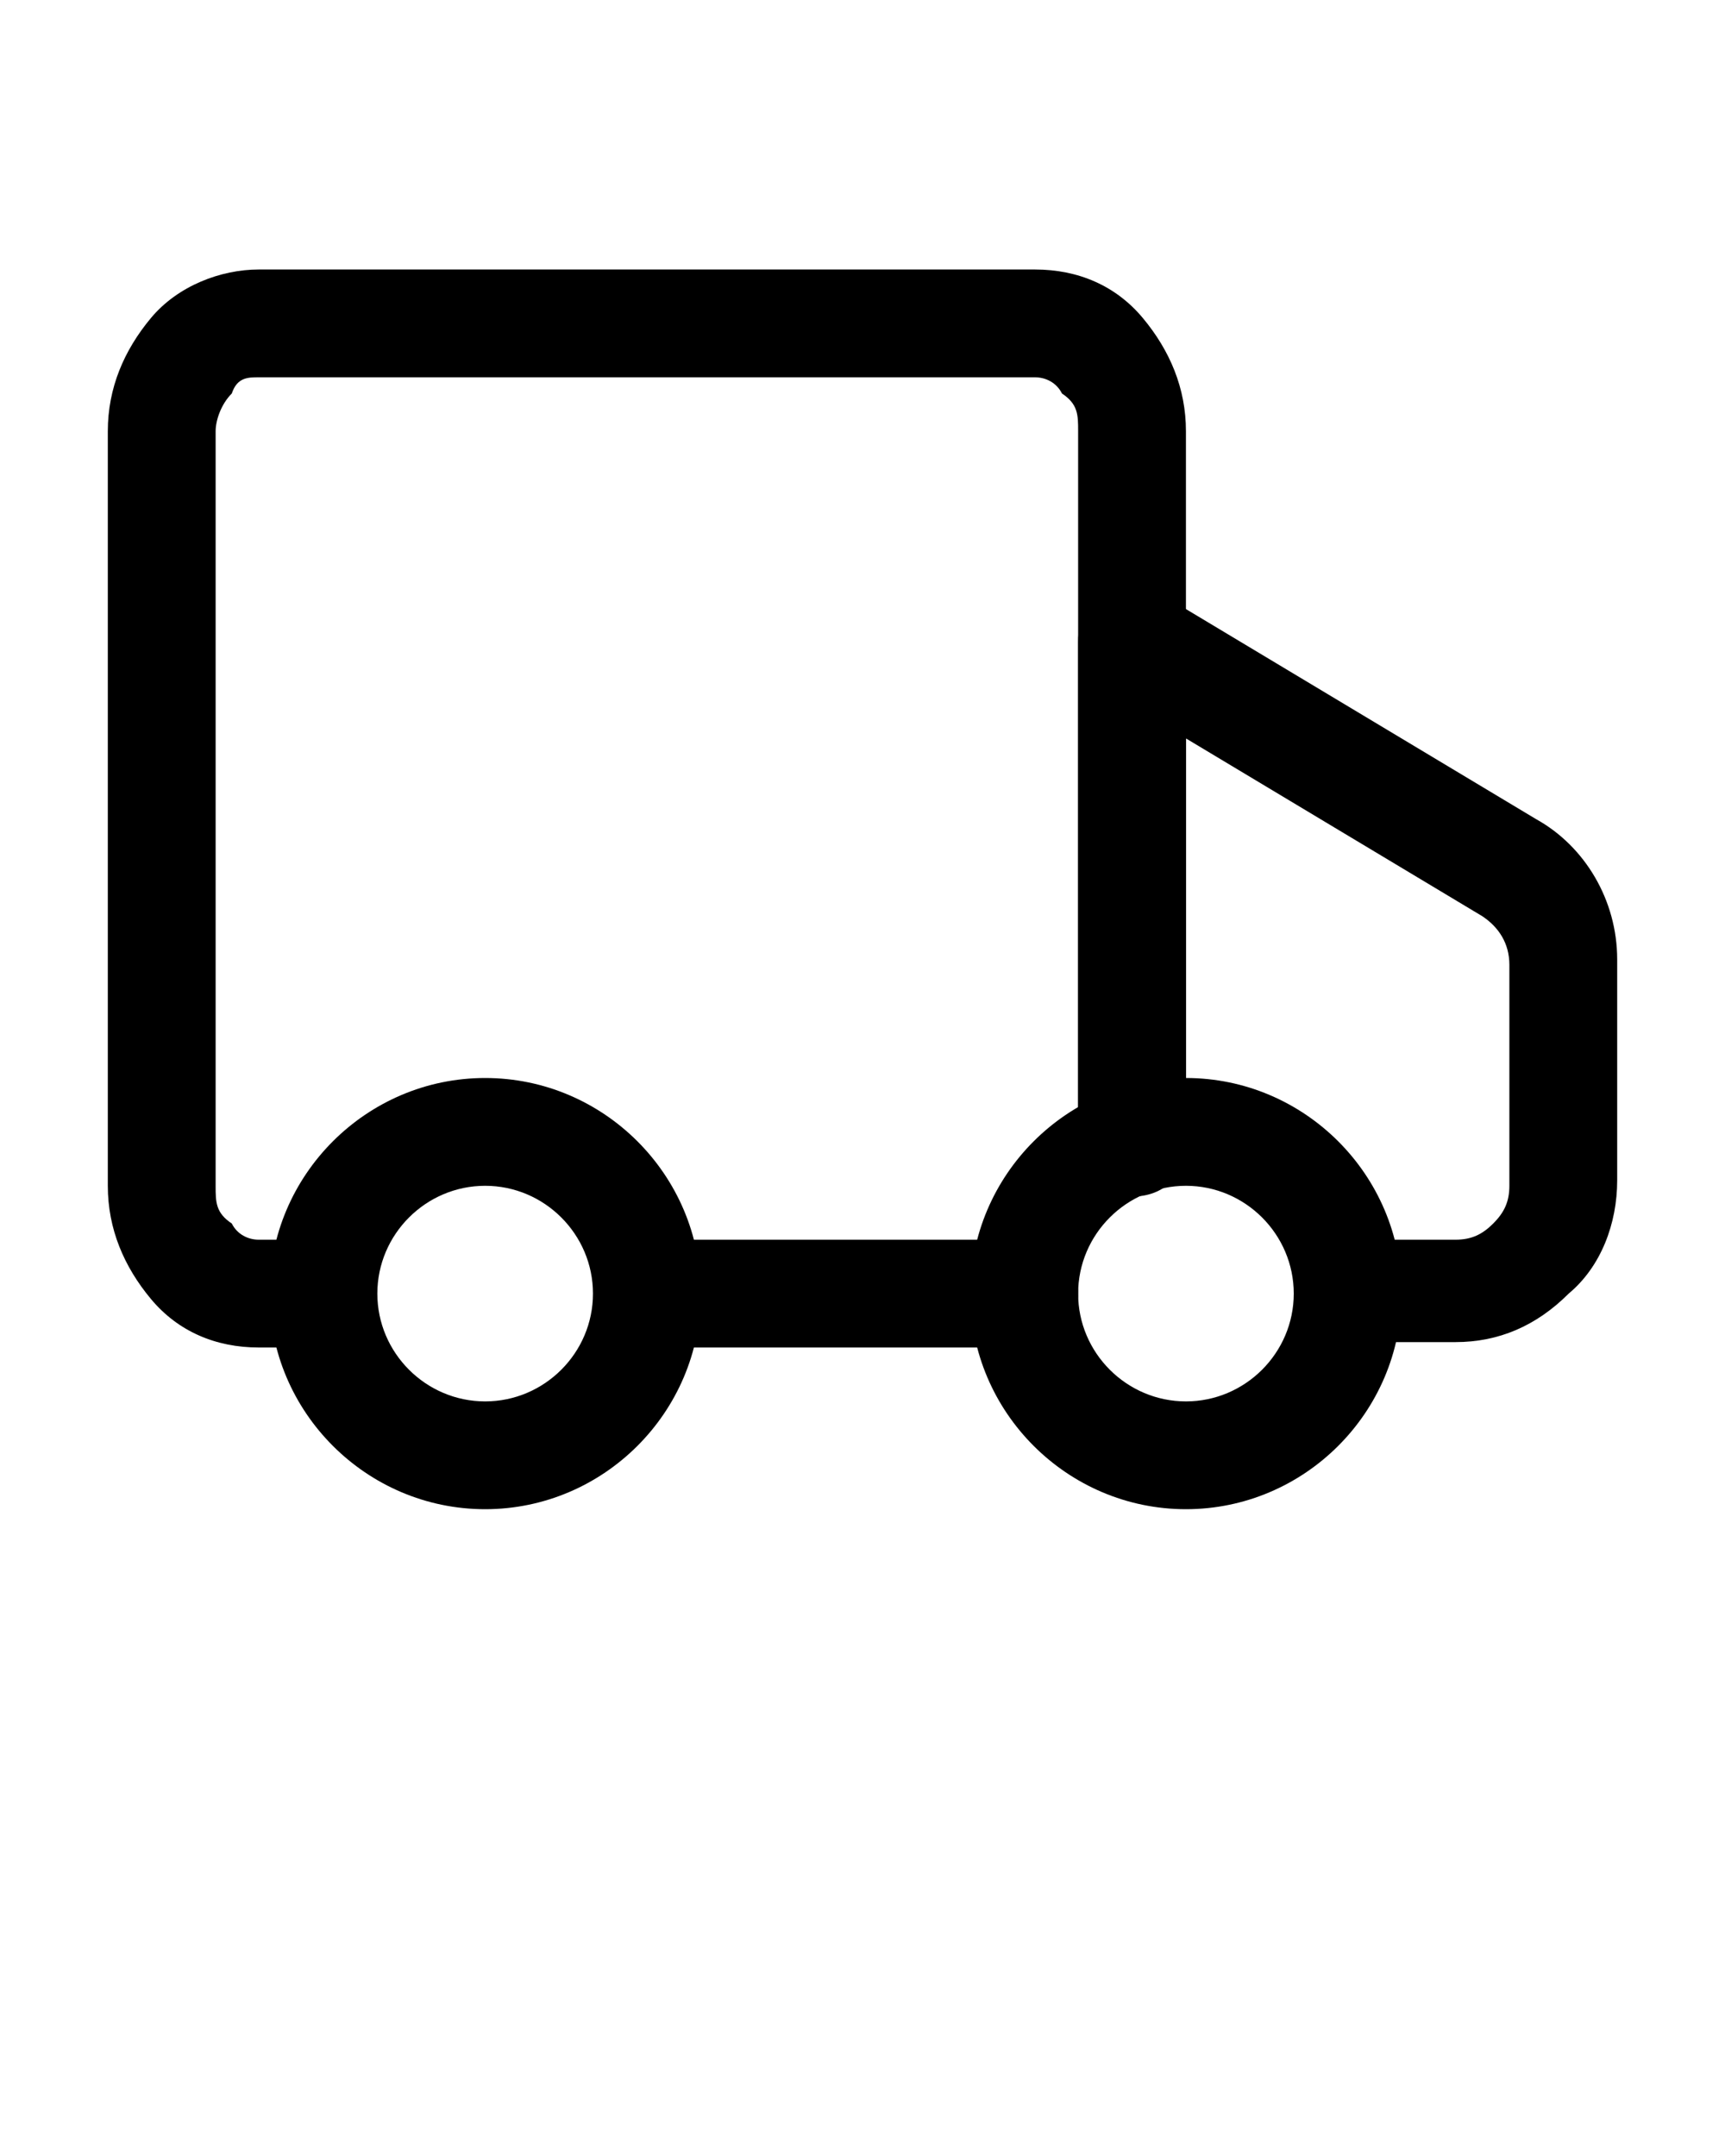
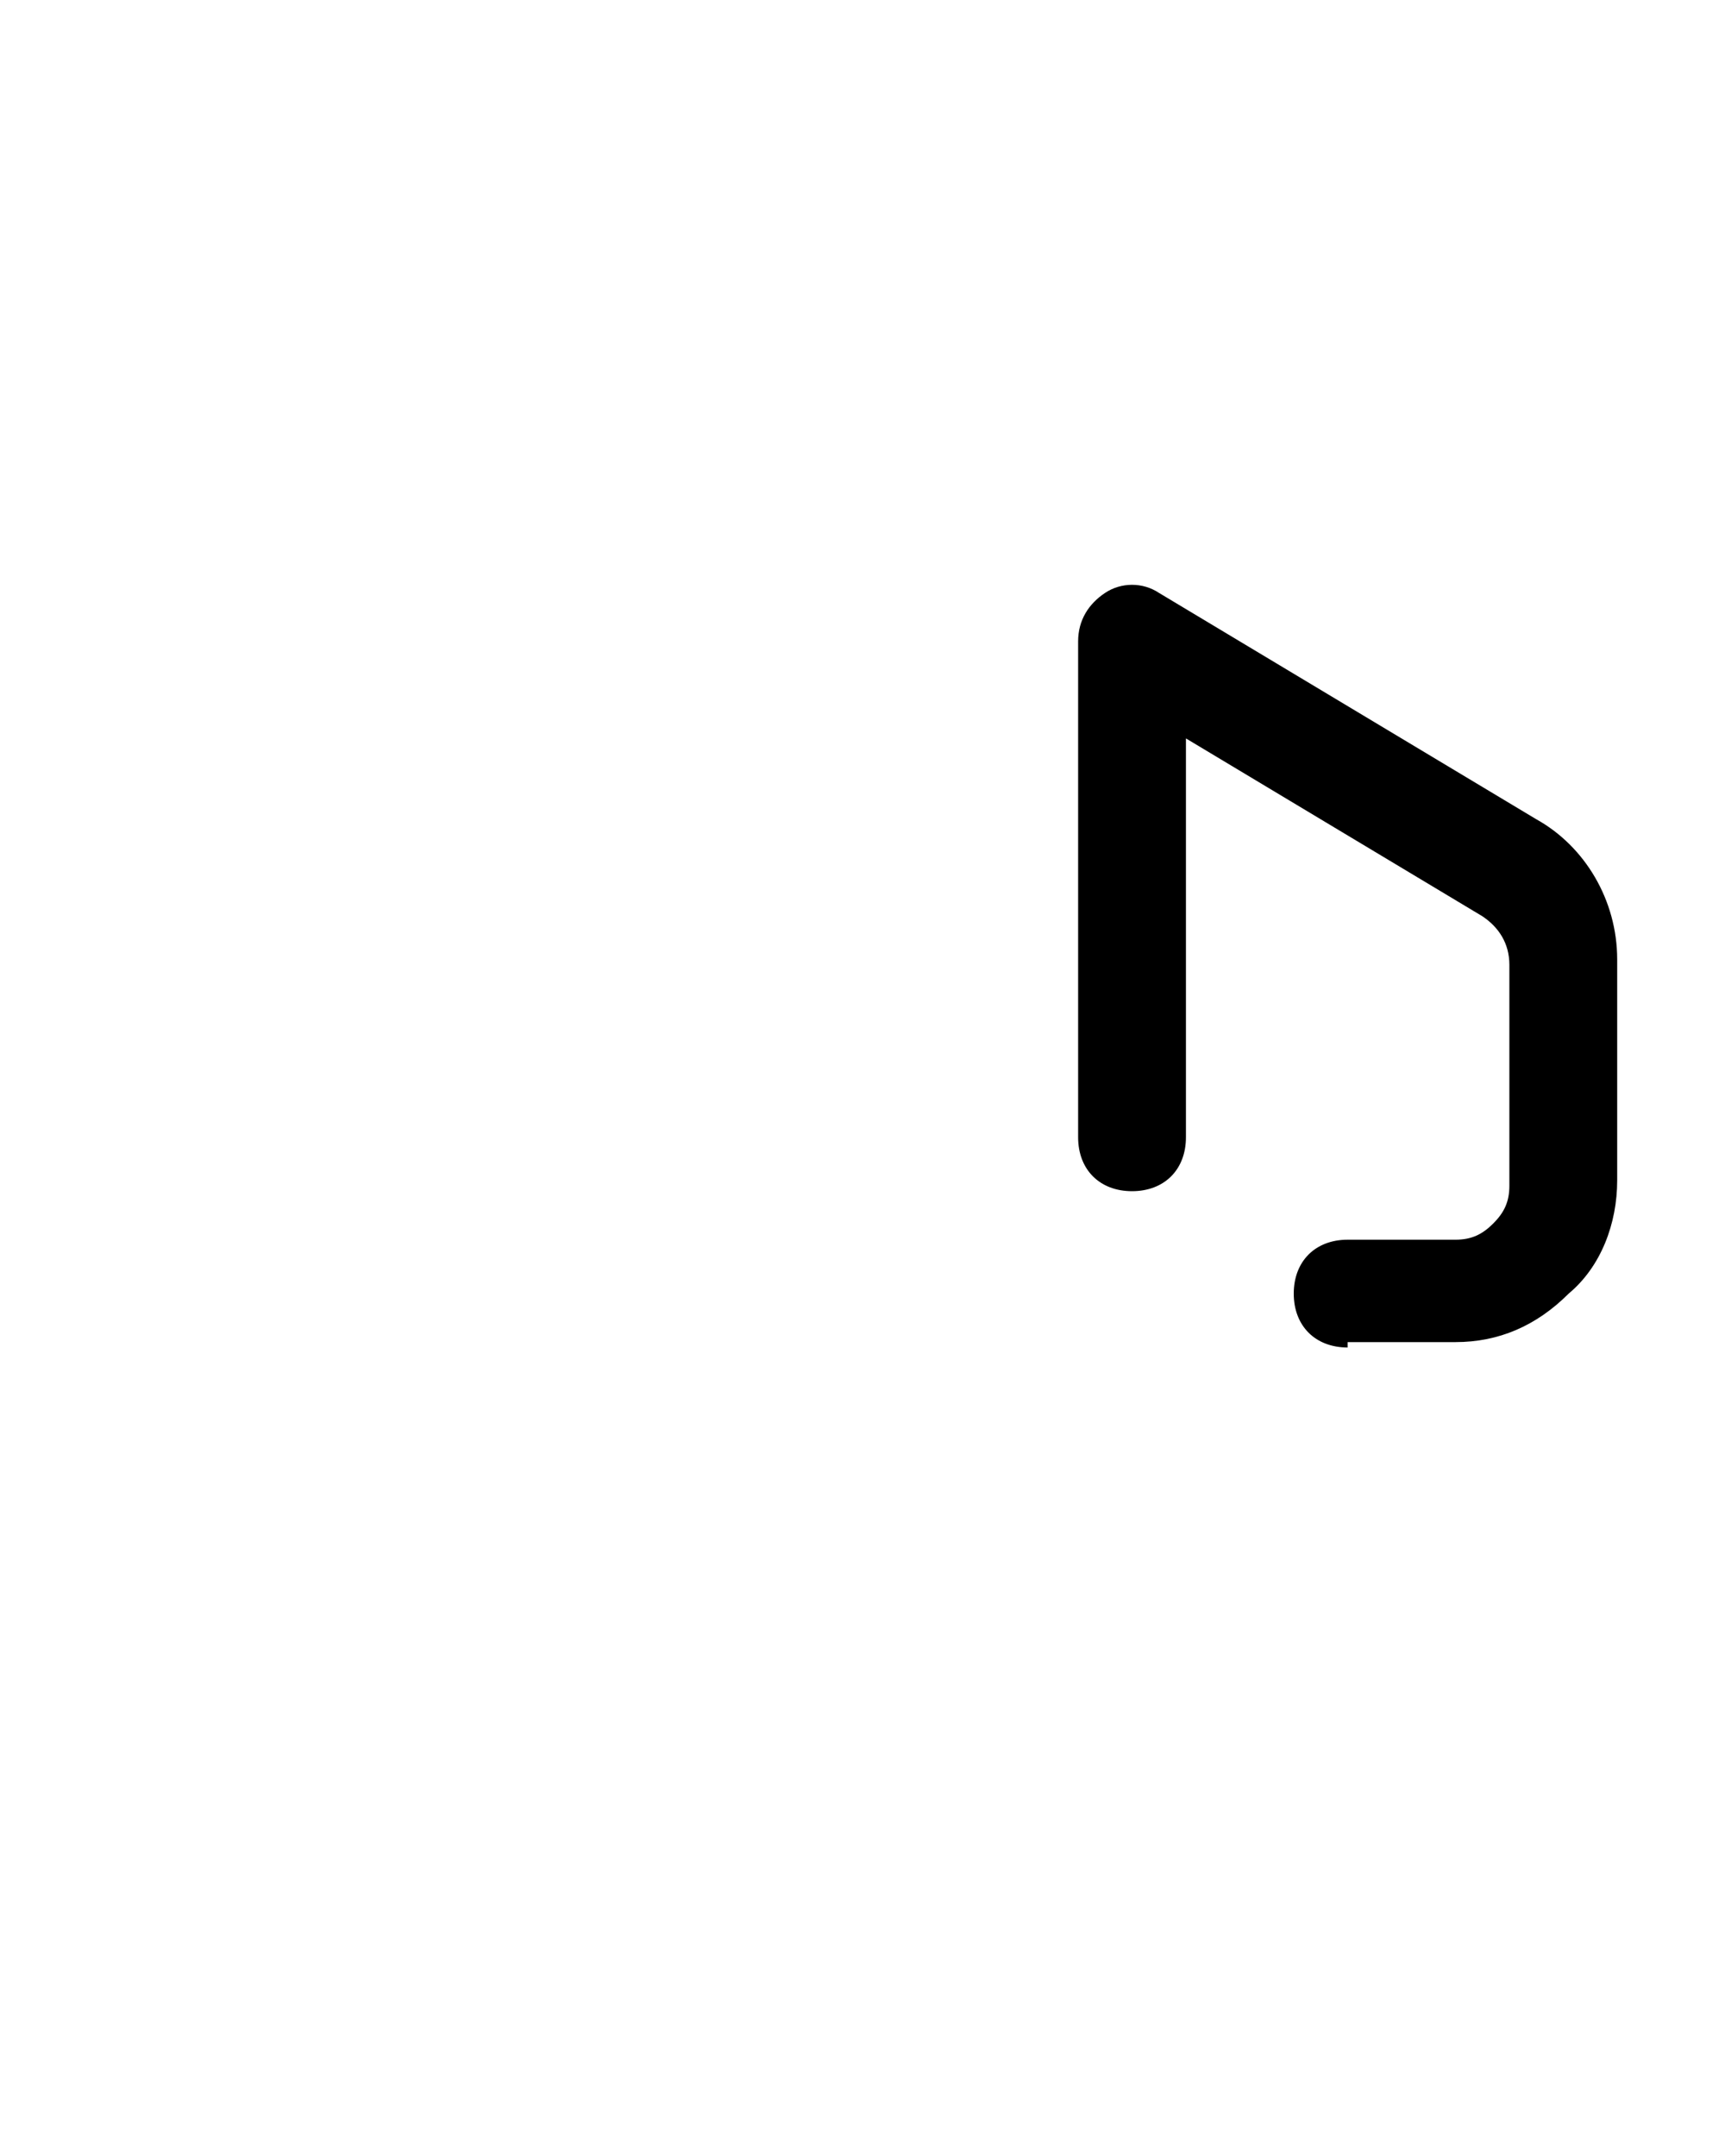
<svg xmlns="http://www.w3.org/2000/svg" viewBox="0 0 32 40" version="1.1" id="Layer_1">
  <defs>
    <style>
      .st0 {
        fill-rule: evenodd;
      }
    </style>
  </defs>
-   <path d="M12.7,25c-.6,0-1-.4-1-1s.4-1,1-1h6.3c.6,0,1,.4,1,1s-.4,1-1,1h-6.3ZM22,21.2c0,.6-.4,1-1,1s-1-.4-1-1v-13.2c0-.3,0-.5-.3-.7-.1-.2-.3-.3-.5-.3H4.8c-.2,0-.4,0-.5.3-.2.2-.3.5-.3.7v14c0,.3,0,.5.3.7.1.2.3.3.5.3h.9c.6,0,1,.4,1,1s-.4,1-1,1h-.9c-.8,0-1.5-.3-2-.9-.5-.6-.8-1.3-.8-2.1v-14c0-.8.3-1.5.8-2.1.5-.6,1.3-.9,2-.9h14.4c.8,0,1.5.3,2,.9.5.6.8,1.3.8,2.1v13.2Z" class="st0" />
-   <path d="M9,20c2.2,0,4,1.8,4,4s-1.8,4-4,4-4-1.8-4-4,1.8-4,4-4ZM9,22c-1.1,0-2,.9-2,2s.9,2,2,2,2-.9,2-2-.9-2-2-2Z" class="st0" />
-   <path d="M22,20c2.2,0,4,1.8,4,4s-1.8,4-4,4-4-1.8-4-4,1.8-4,4-4ZM22,22c-1.1,0-2,.9-2,2s.9,2,2,2,2-.9,2-2-.9-2-2-2Z" class="st0" />
  <path d="M25,25c-.6,0-1-.4-1-1s.4-1,1-1h2c.3,0,.5-.1.7-.3.2-.2.3-.4.3-.7v-4.1c0-.4-.2-.7-.5-.9l-5.5-3.3v7.4c0,.6-.4,1-1,1s-1-.4-1-1v-9.2c0-.4.2-.7.5-.9.3-.2.7-.2,1,0l7,4.2c.9.5,1.5,1.5,1.5,2.6v4.1c0,.8-.3,1.6-.9,2.1-.6.6-1.3.9-2.1.9h-2Z" class="st0" />
</svg>